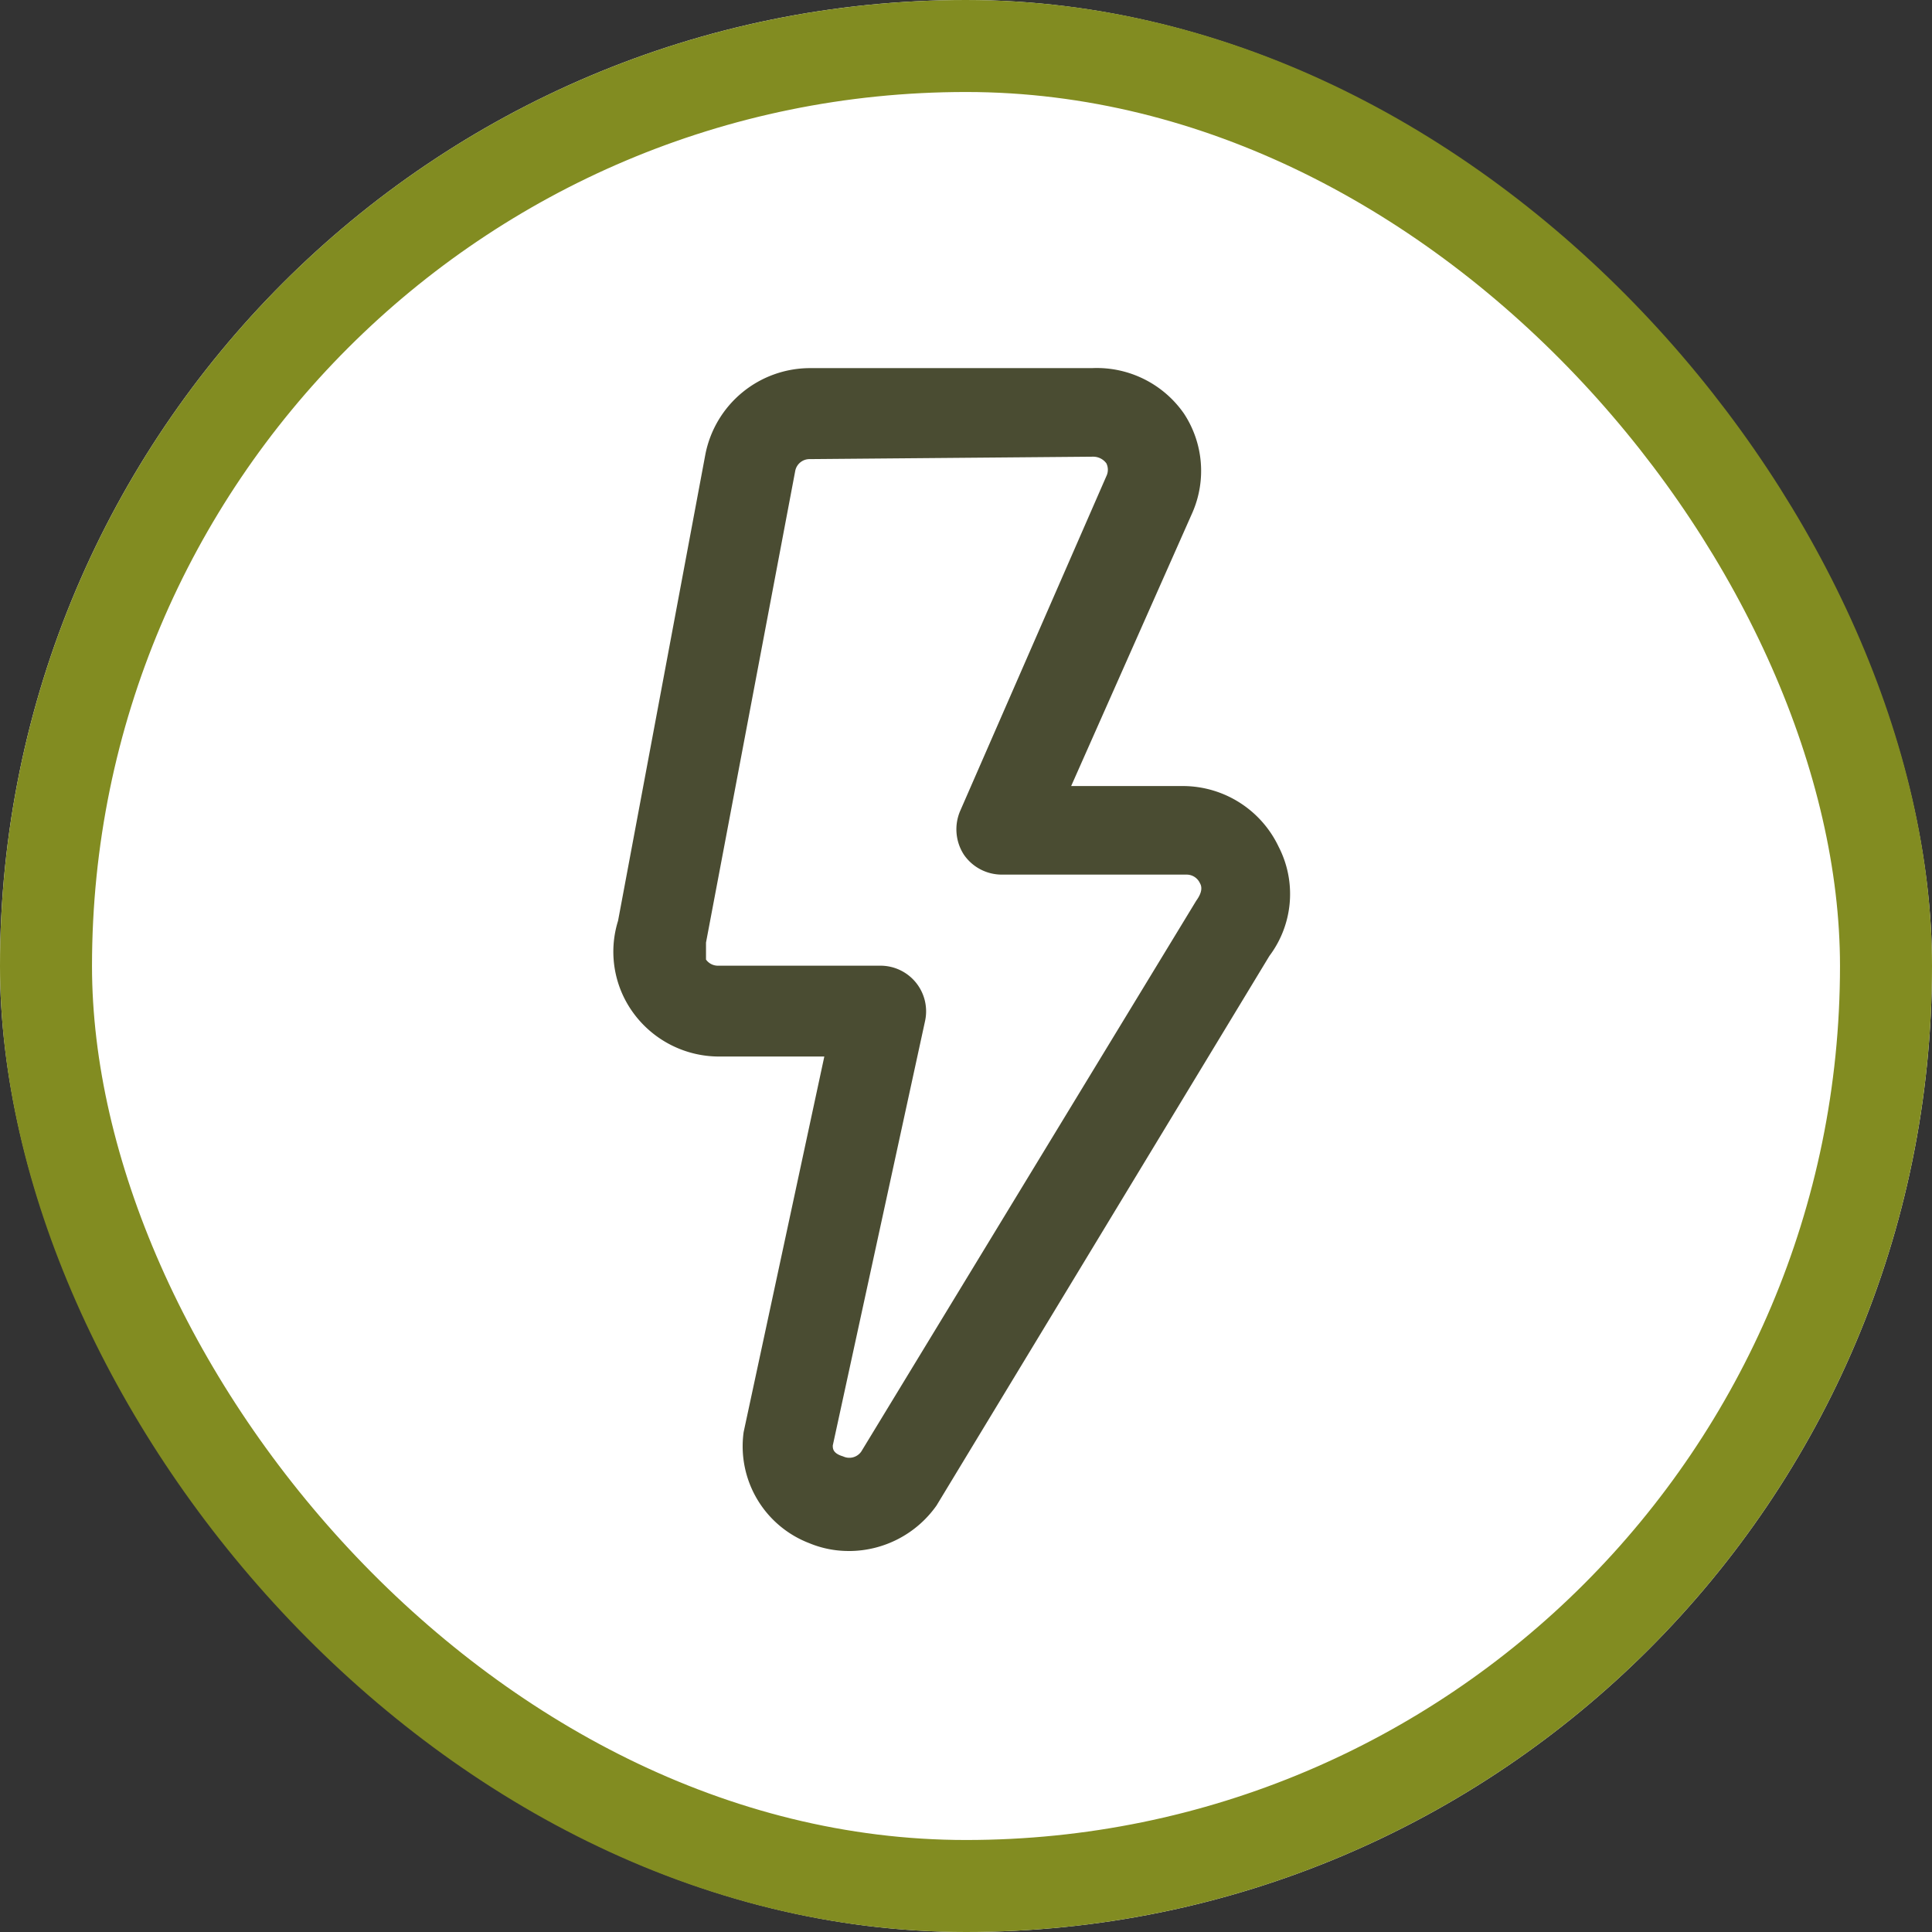
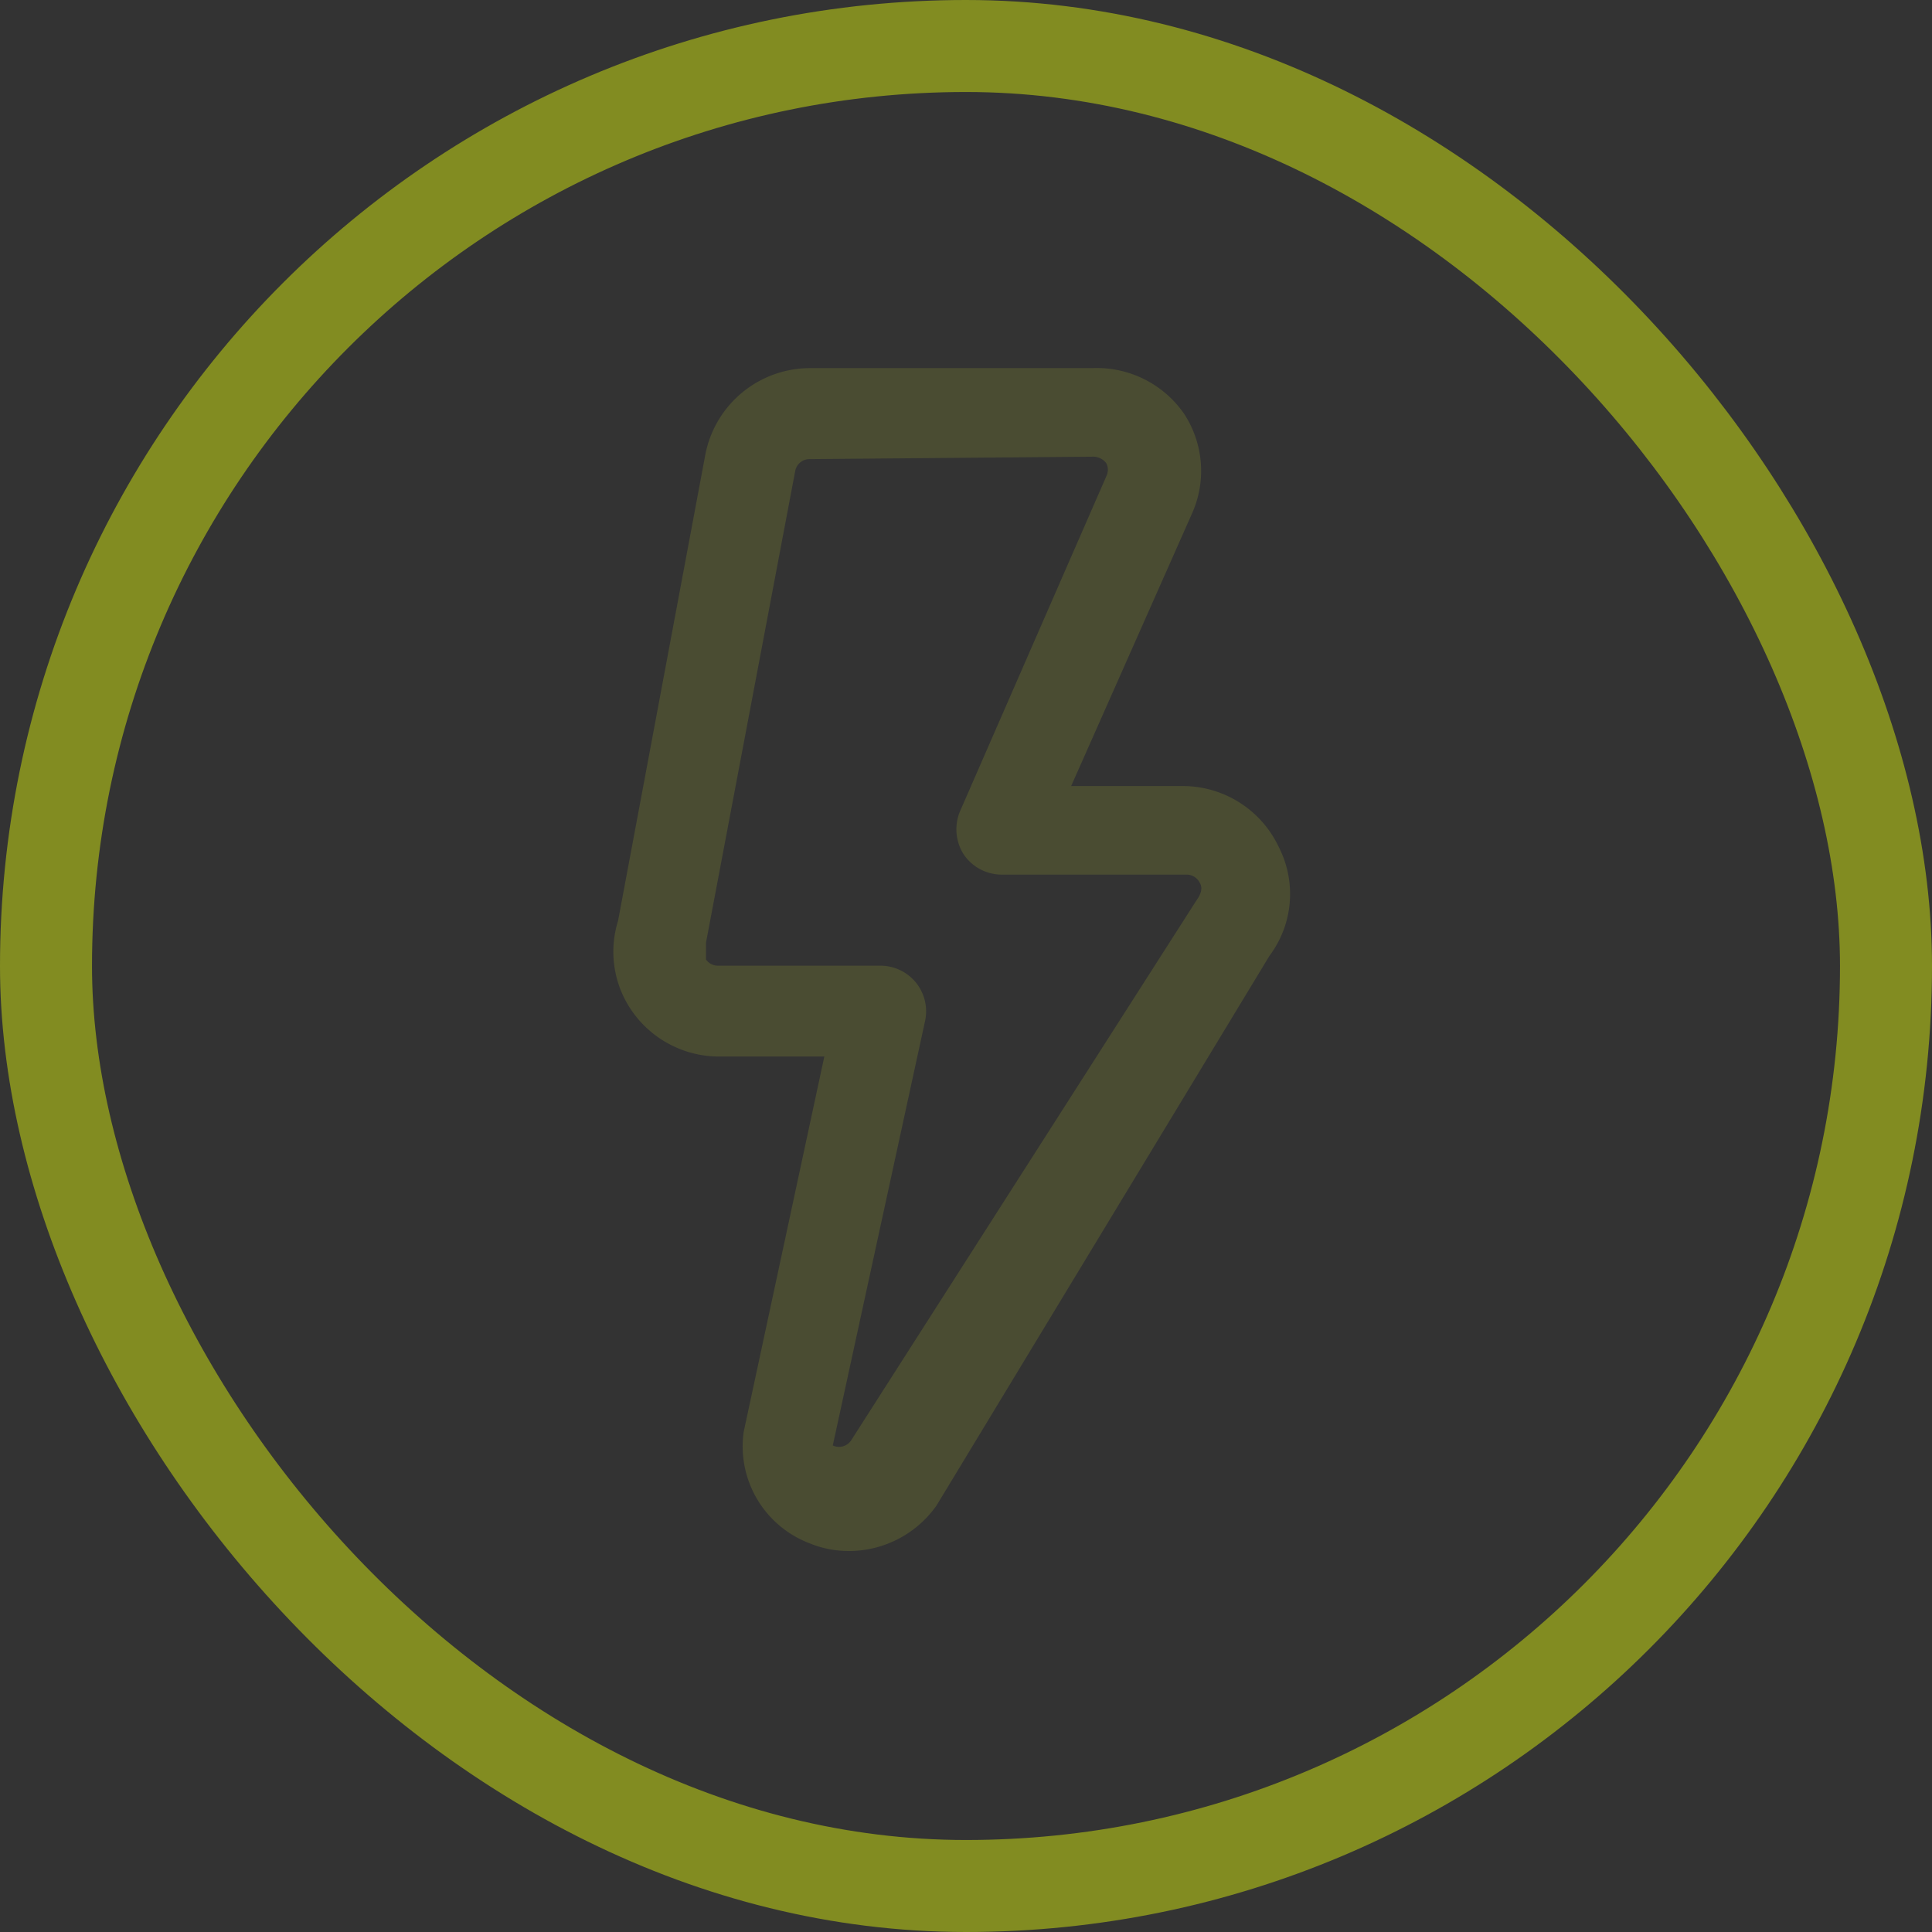
<svg xmlns="http://www.w3.org/2000/svg" width="63" height="63" viewBox="0 0 63 63">
  <rect x="0" y="0" width="63" height="63" fill="#333333" stroke="none" />
  <g id="Group_888" data-name="Group 888" transform="translate(-941 -3933)">
    <g id="Group_887" data-name="Group 887" transform="translate(0 201)">
      <g id="Area_SIZE:MEDIUM_STATE:DEFAULT_STYLE:STYLE2_" data-name="Area [SIZE:MEDIUM][STATE:DEFAULT][STYLE:STYLE2]" transform="translate(941 3732)" fill="#fff" stroke="#828c21" stroke-width="3">
-         <rect width="63" height="63" rx="31.5" stroke="none" />
        <rect x="1.5" y="1.5" width="60" height="60" rx="30" fill="none" />
      </g>
    </g>
    <g id="Icon" transform="translate(954.408 3942.752)">
-       <path id="Path_19596" data-name="Path 19596" d="M14.283,40.824a3.343,3.343,0,0,1-1.306-.257,3.383,3.383,0,0,1-2.136-3.62L13.472,24.7H10.049A3.462,3.462,0,0,1,7.26,23.3a3.383,3.383,0,0,1-.514-3.026L9.594,5.061A3.481,3.481,0,0,1,13,2.252h9.2A3.462,3.462,0,0,1,25.2,3.735a3.4,3.4,0,0,1,.277,3.224l-3.956,8.921H25.2a3.462,3.462,0,0,1,3.086,1.978,3.363,3.363,0,0,1-.3,3.561L17.131,39.341a3.5,3.5,0,0,1-2.848,1.484ZM13,5.219a.475.475,0,0,0-.475.376L9.614,20.984v.554a.475.475,0,0,0,.4.2h5.3a1.488,1.488,0,0,1,1.444,1.8L13.748,37.383c0,.1,0,.257.336.356a.475.475,0,0,0,.593-.158L25.6,19.619c.218-.3.178-.475.119-.574a.475.475,0,0,0-.435-.277H19.267a1.5,1.5,0,0,1-1.246-.653,1.523,1.523,0,0,1-.119-1.424L22.67,5.773a.475.475,0,0,0,0-.415.534.534,0,0,0-.435-.218Z" transform="translate(0 0)" fill="#4a4c32" />
+       <path id="Path_19596" data-name="Path 19596" d="M14.283,40.824a3.343,3.343,0,0,1-1.306-.257,3.383,3.383,0,0,1-2.136-3.62L13.472,24.7H10.049A3.462,3.462,0,0,1,7.26,23.3a3.383,3.383,0,0,1-.514-3.026L9.594,5.061A3.481,3.481,0,0,1,13,2.252h9.2A3.462,3.462,0,0,1,25.2,3.735a3.4,3.4,0,0,1,.277,3.224l-3.956,8.921H25.2a3.462,3.462,0,0,1,3.086,1.978,3.363,3.363,0,0,1-.3,3.561L17.131,39.341a3.5,3.5,0,0,1-2.848,1.484ZM13,5.219a.475.475,0,0,0-.475.376L9.614,20.984v.554a.475.475,0,0,0,.4.2h5.3a1.488,1.488,0,0,1,1.444,1.8L13.748,37.383a.475.475,0,0,0,.593-.158L25.6,19.619c.218-.3.178-.475.119-.574a.475.475,0,0,0-.435-.277H19.267a1.5,1.5,0,0,1-1.246-.653,1.523,1.523,0,0,1-.119-1.424L22.67,5.773a.475.475,0,0,0,0-.415.534.534,0,0,0-.435-.218Z" transform="translate(0 0)" fill="#4a4c32" />
    </g>
  </g>
</svg>